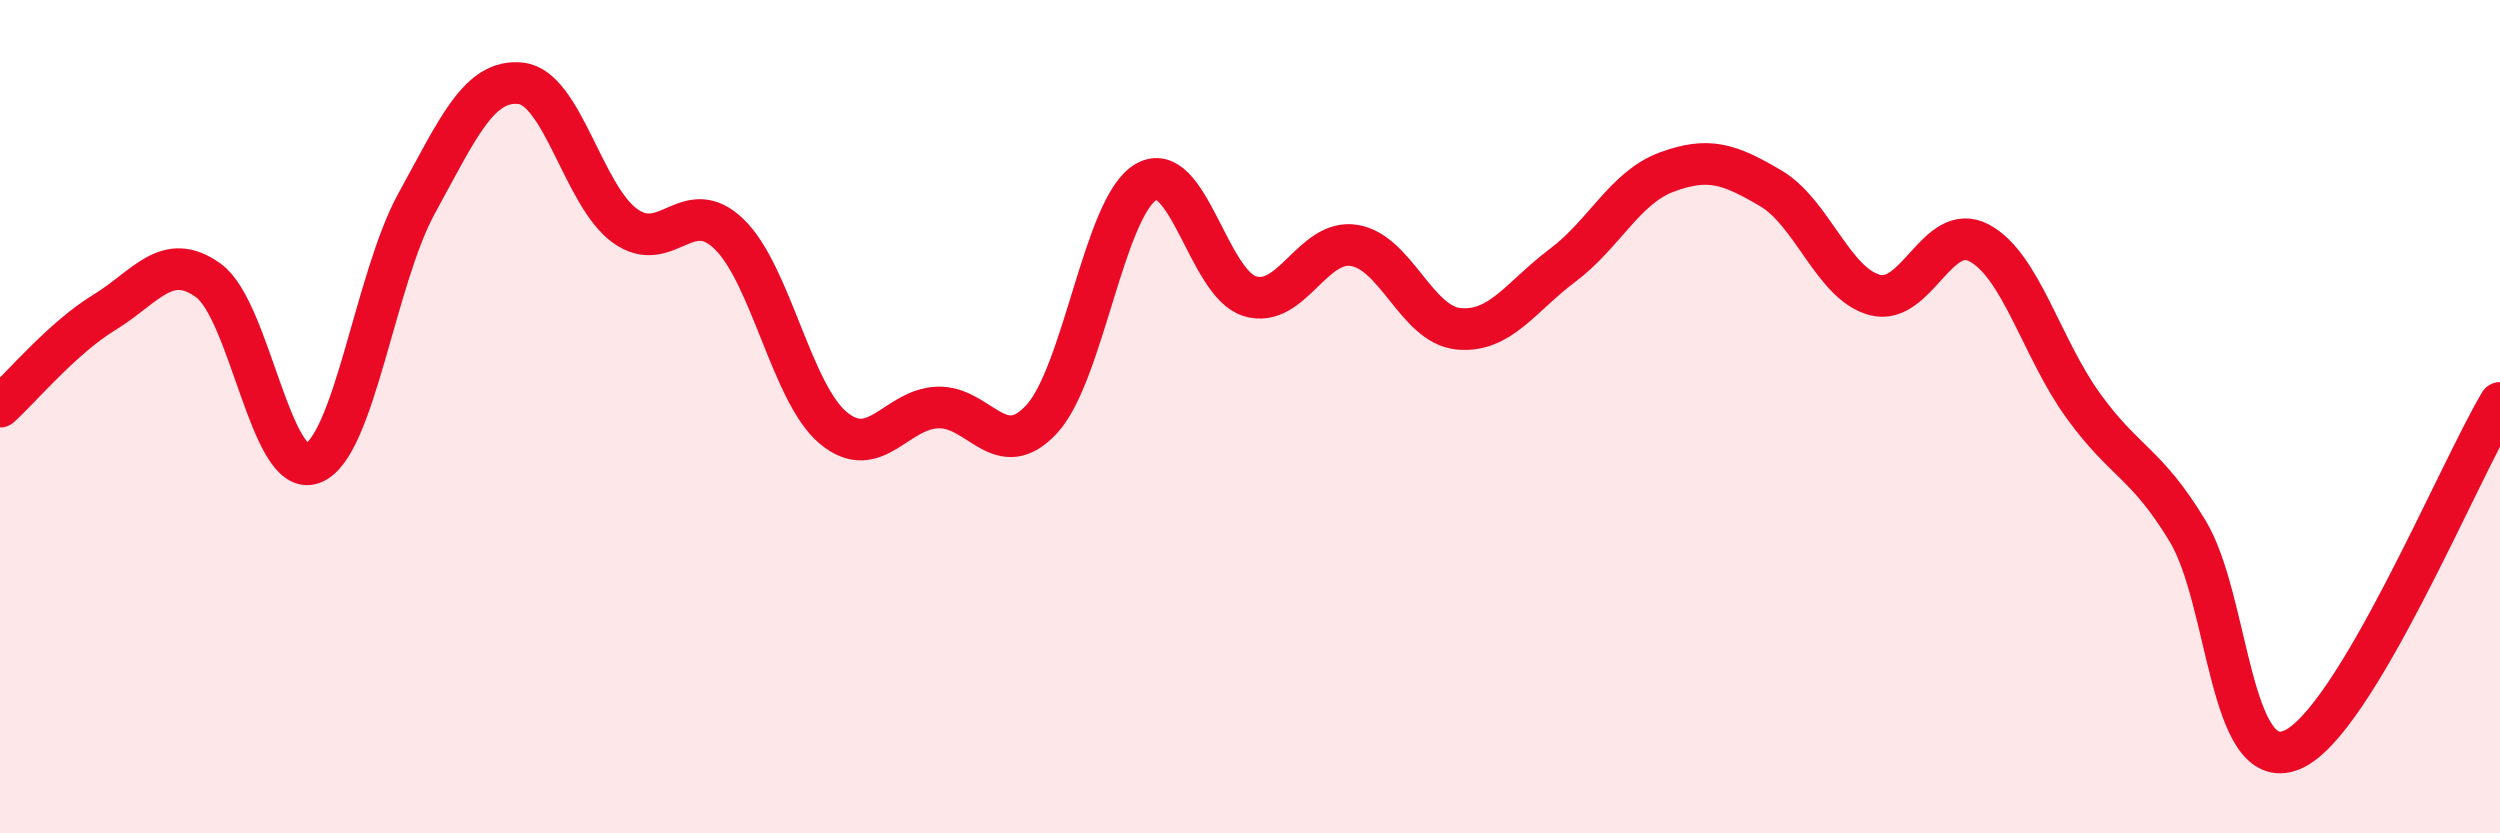
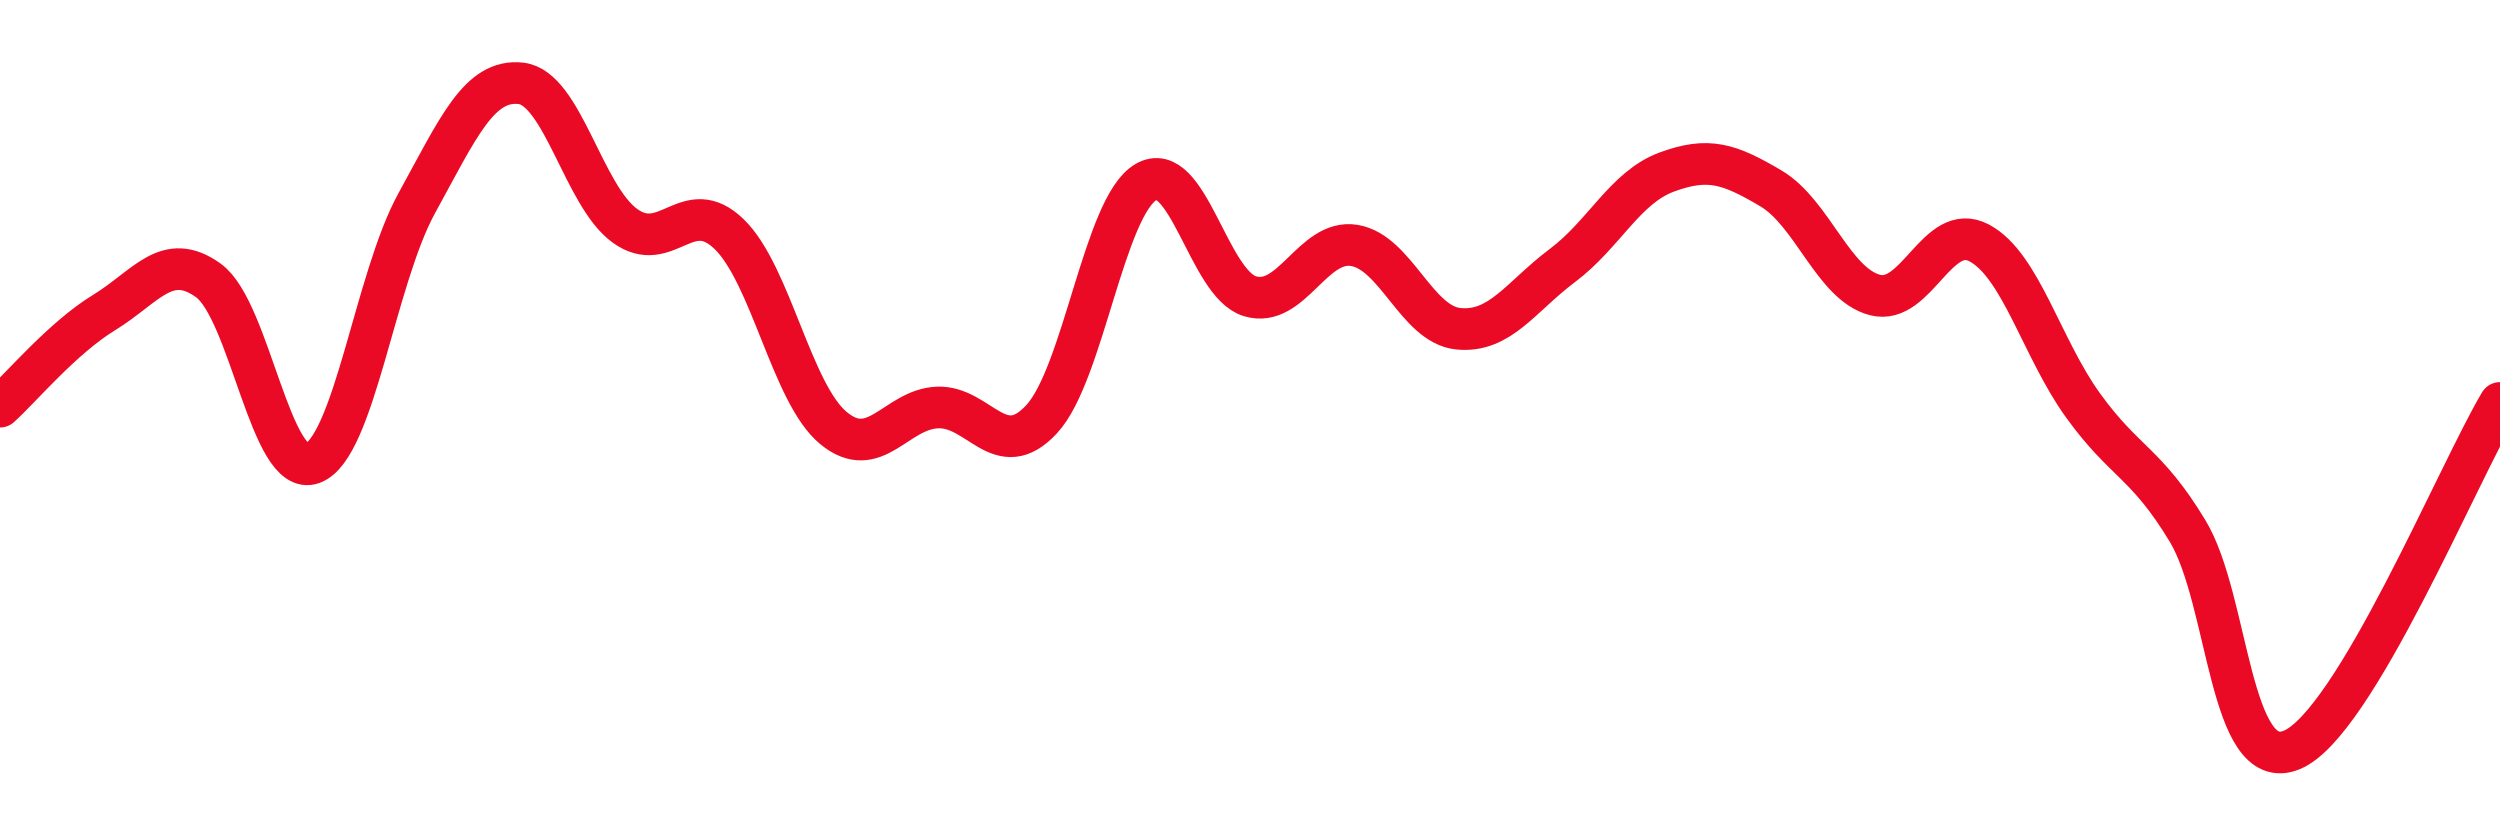
<svg xmlns="http://www.w3.org/2000/svg" width="60" height="20" viewBox="0 0 60 20">
-   <path d="M 0,9.76 C 0.5,9.31 1.5,8.11 2.5,7.5 C 3.5,6.89 4,6.01 5,6.73 C 6,7.45 6.5,11.49 7.5,11.12 C 8.5,10.75 9,6.7 10,4.88 C 11,3.06 11.5,1.89 12.5,2 C 13.5,2.11 14,4.7 15,5.42 C 16,6.14 16.5,4.65 17.5,5.62 C 18.5,6.59 19,9.44 20,10.27 C 21,11.1 21.5,9.82 22.5,9.78 C 23.5,9.74 24,11.14 25,10.06 C 26,8.98 26.5,4.96 27.5,4.37 C 28.5,3.78 29,6.81 30,7.11 C 31,7.41 31.5,5.73 32.5,5.89 C 33.5,6.05 34,7.79 35,7.89 C 36,7.99 36.5,7.12 37.5,6.37 C 38.5,5.62 39,4.5 40,4.13 C 41,3.76 41.5,3.93 42.5,4.52 C 43.5,5.11 44,6.82 45,7.08 C 46,7.34 46.5,5.3 47.5,5.83 C 48.5,6.36 49,8.36 50,9.74 C 51,11.12 51.5,11.09 52.5,12.74 C 53.5,14.39 53.5,18.61 55,18 C 56.5,17.39 59,11.34 60,9.67L60 20L0 20Z" fill="#EB0A25" opacity="0.1" stroke-linecap="round" stroke-linejoin="round" />
  <path d="M 0,9.76 C 0.5,9.31 1.5,8.11 2.5,7.5 C 3.5,6.89 4,6.01 5,6.73 C 6,7.45 6.5,11.49 7.5,11.12 C 8.5,10.75 9,6.7 10,4.88 C 11,3.06 11.5,1.89 12.5,2 C 13.5,2.11 14,4.7 15,5.42 C 16,6.14 16.5,4.65 17.5,5.62 C 18.5,6.59 19,9.44 20,10.27 C 21,11.1 21.5,9.82 22.5,9.78 C 23.5,9.74 24,11.14 25,10.06 C 26,8.98 26.5,4.96 27.5,4.37 C 28.5,3.78 29,6.81 30,7.11 C 31,7.41 31.5,5.73 32.5,5.89 C 33.5,6.05 34,7.79 35,7.89 C 36,7.99 36.5,7.12 37.5,6.37 C 38.5,5.62 39,4.5 40,4.13 C 41,3.76 41.5,3.93 42.5,4.52 C 43.5,5.11 44,6.82 45,7.08 C 46,7.34 46.5,5.3 47.5,5.83 C 48.5,6.36 49,8.36 50,9.74 C 51,11.12 51.5,11.09 52.5,12.74 C 53.5,14.39 53.5,18.61 55,18 C 56.5,17.39 59,11.34 60,9.67" stroke="#EB0A25" stroke-width="1" fill="none" stroke-linecap="round" stroke-linejoin="round" />
</svg>